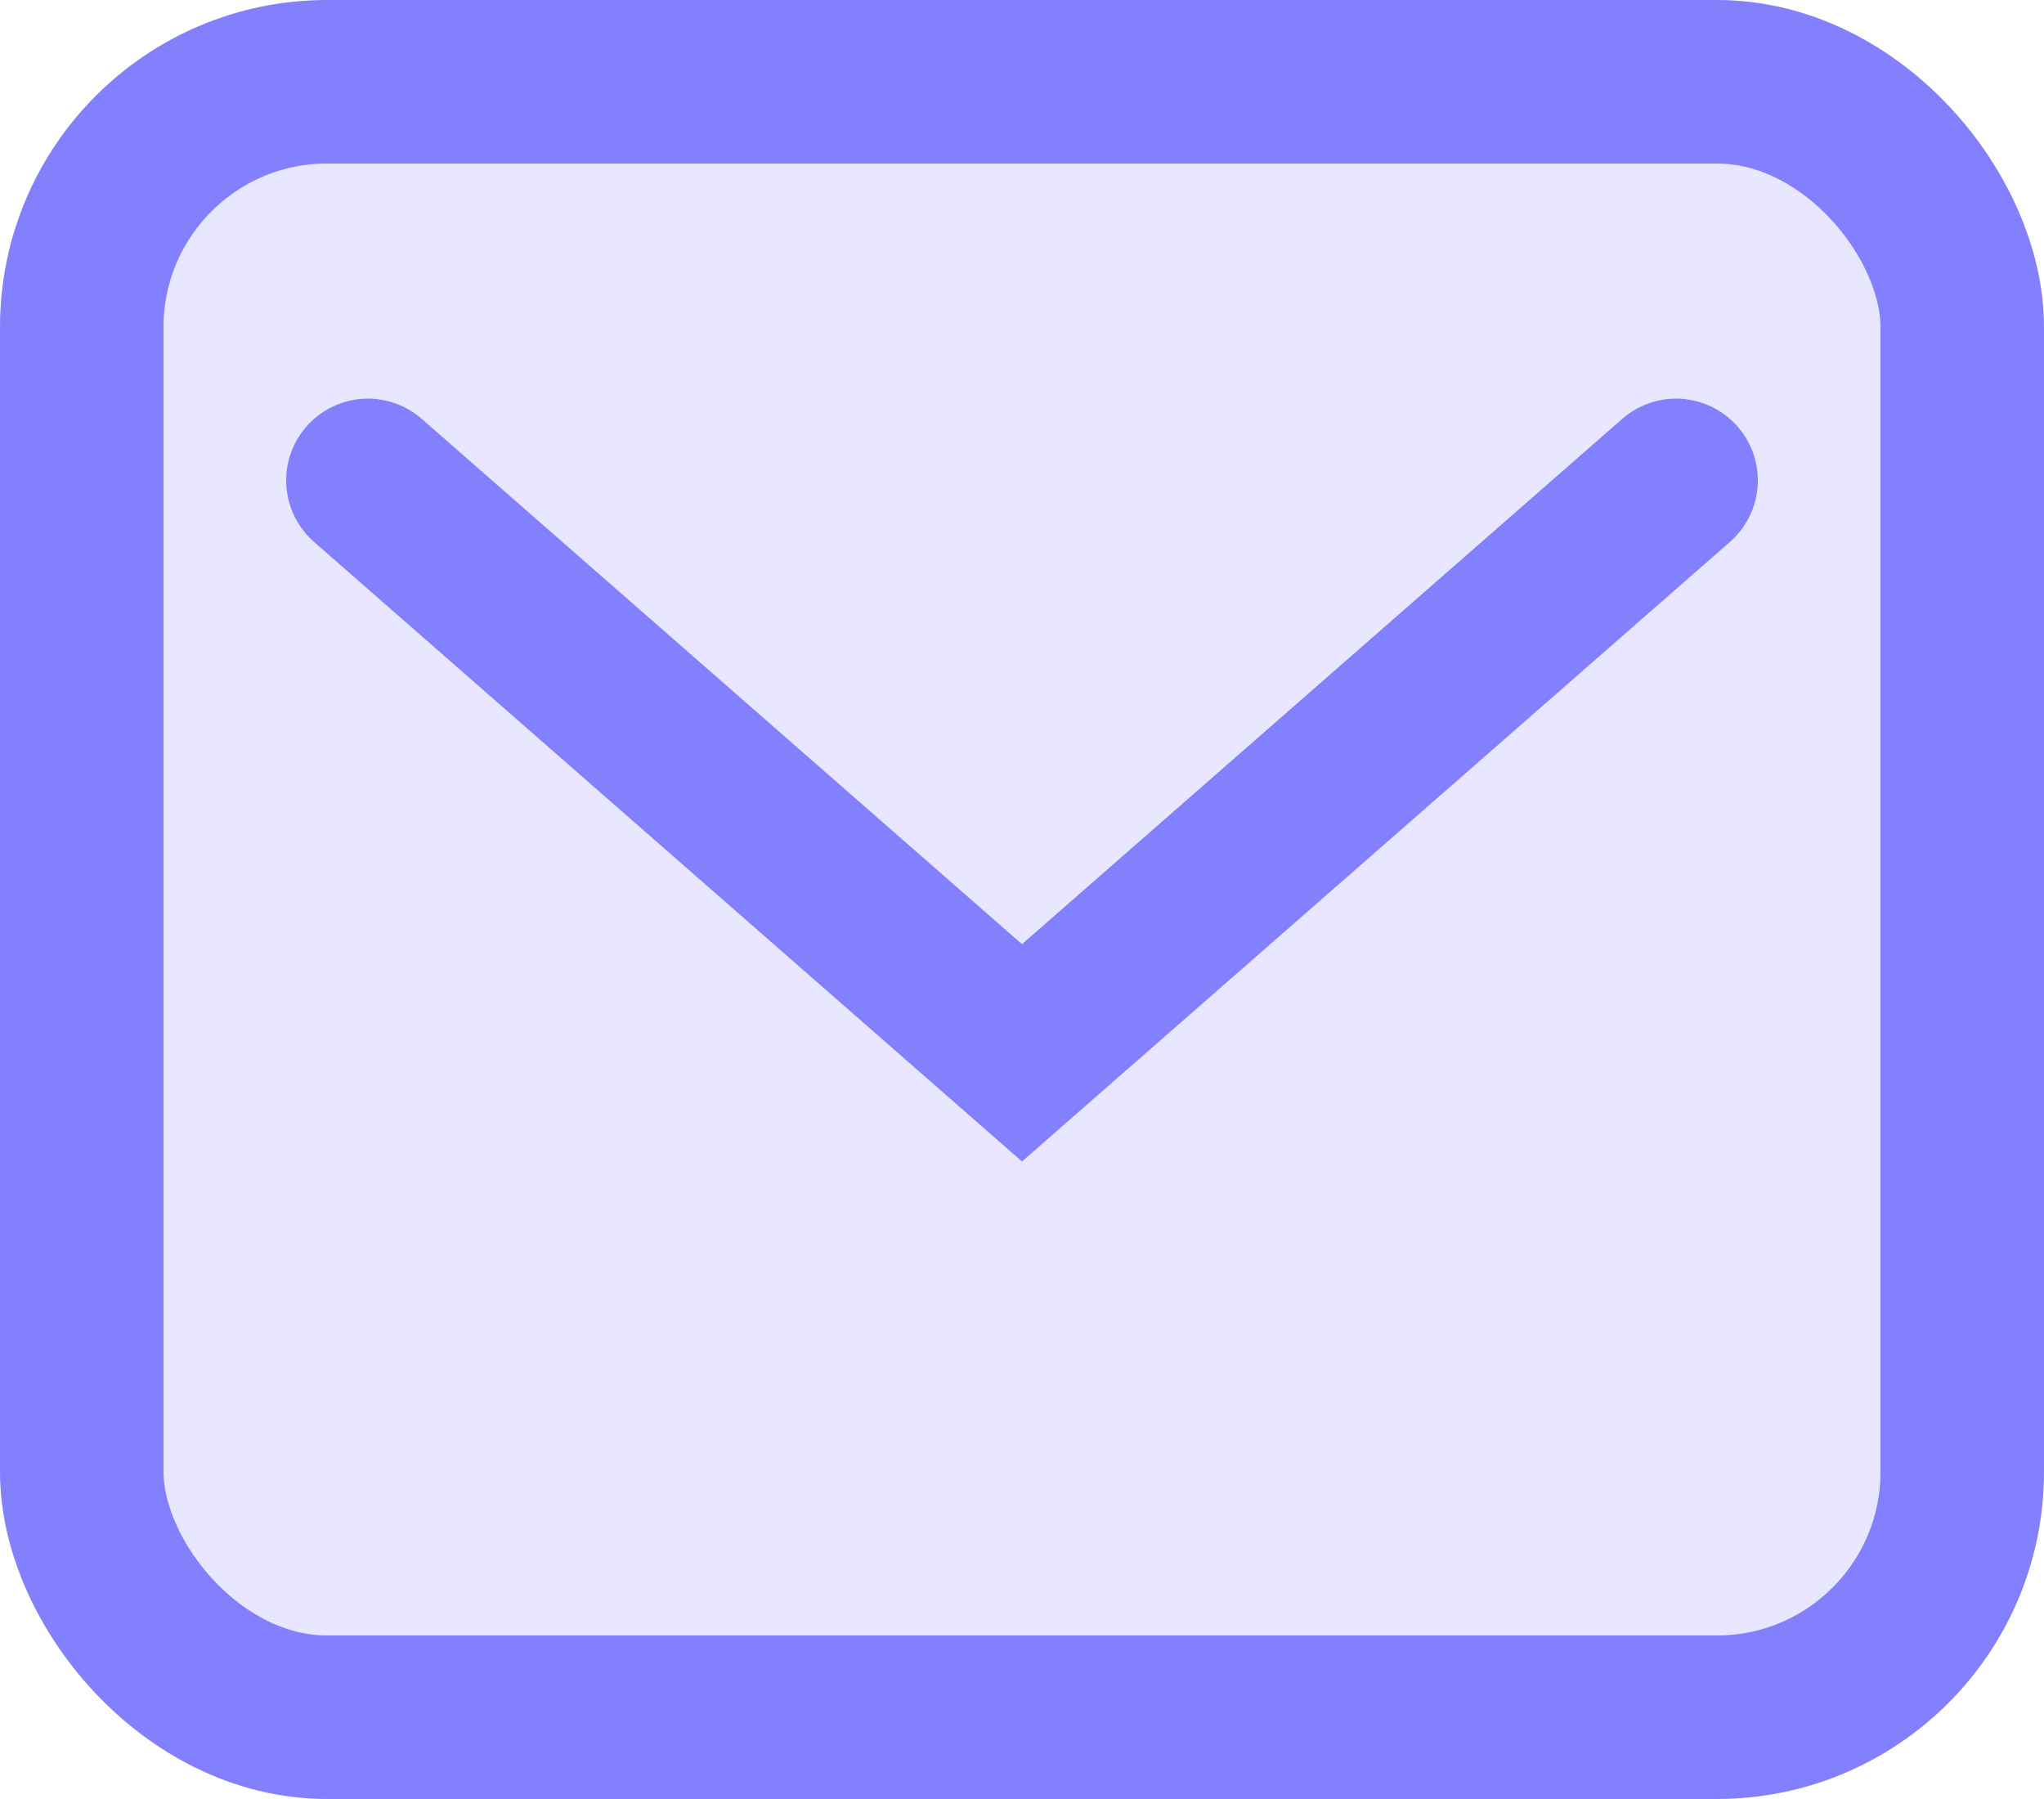
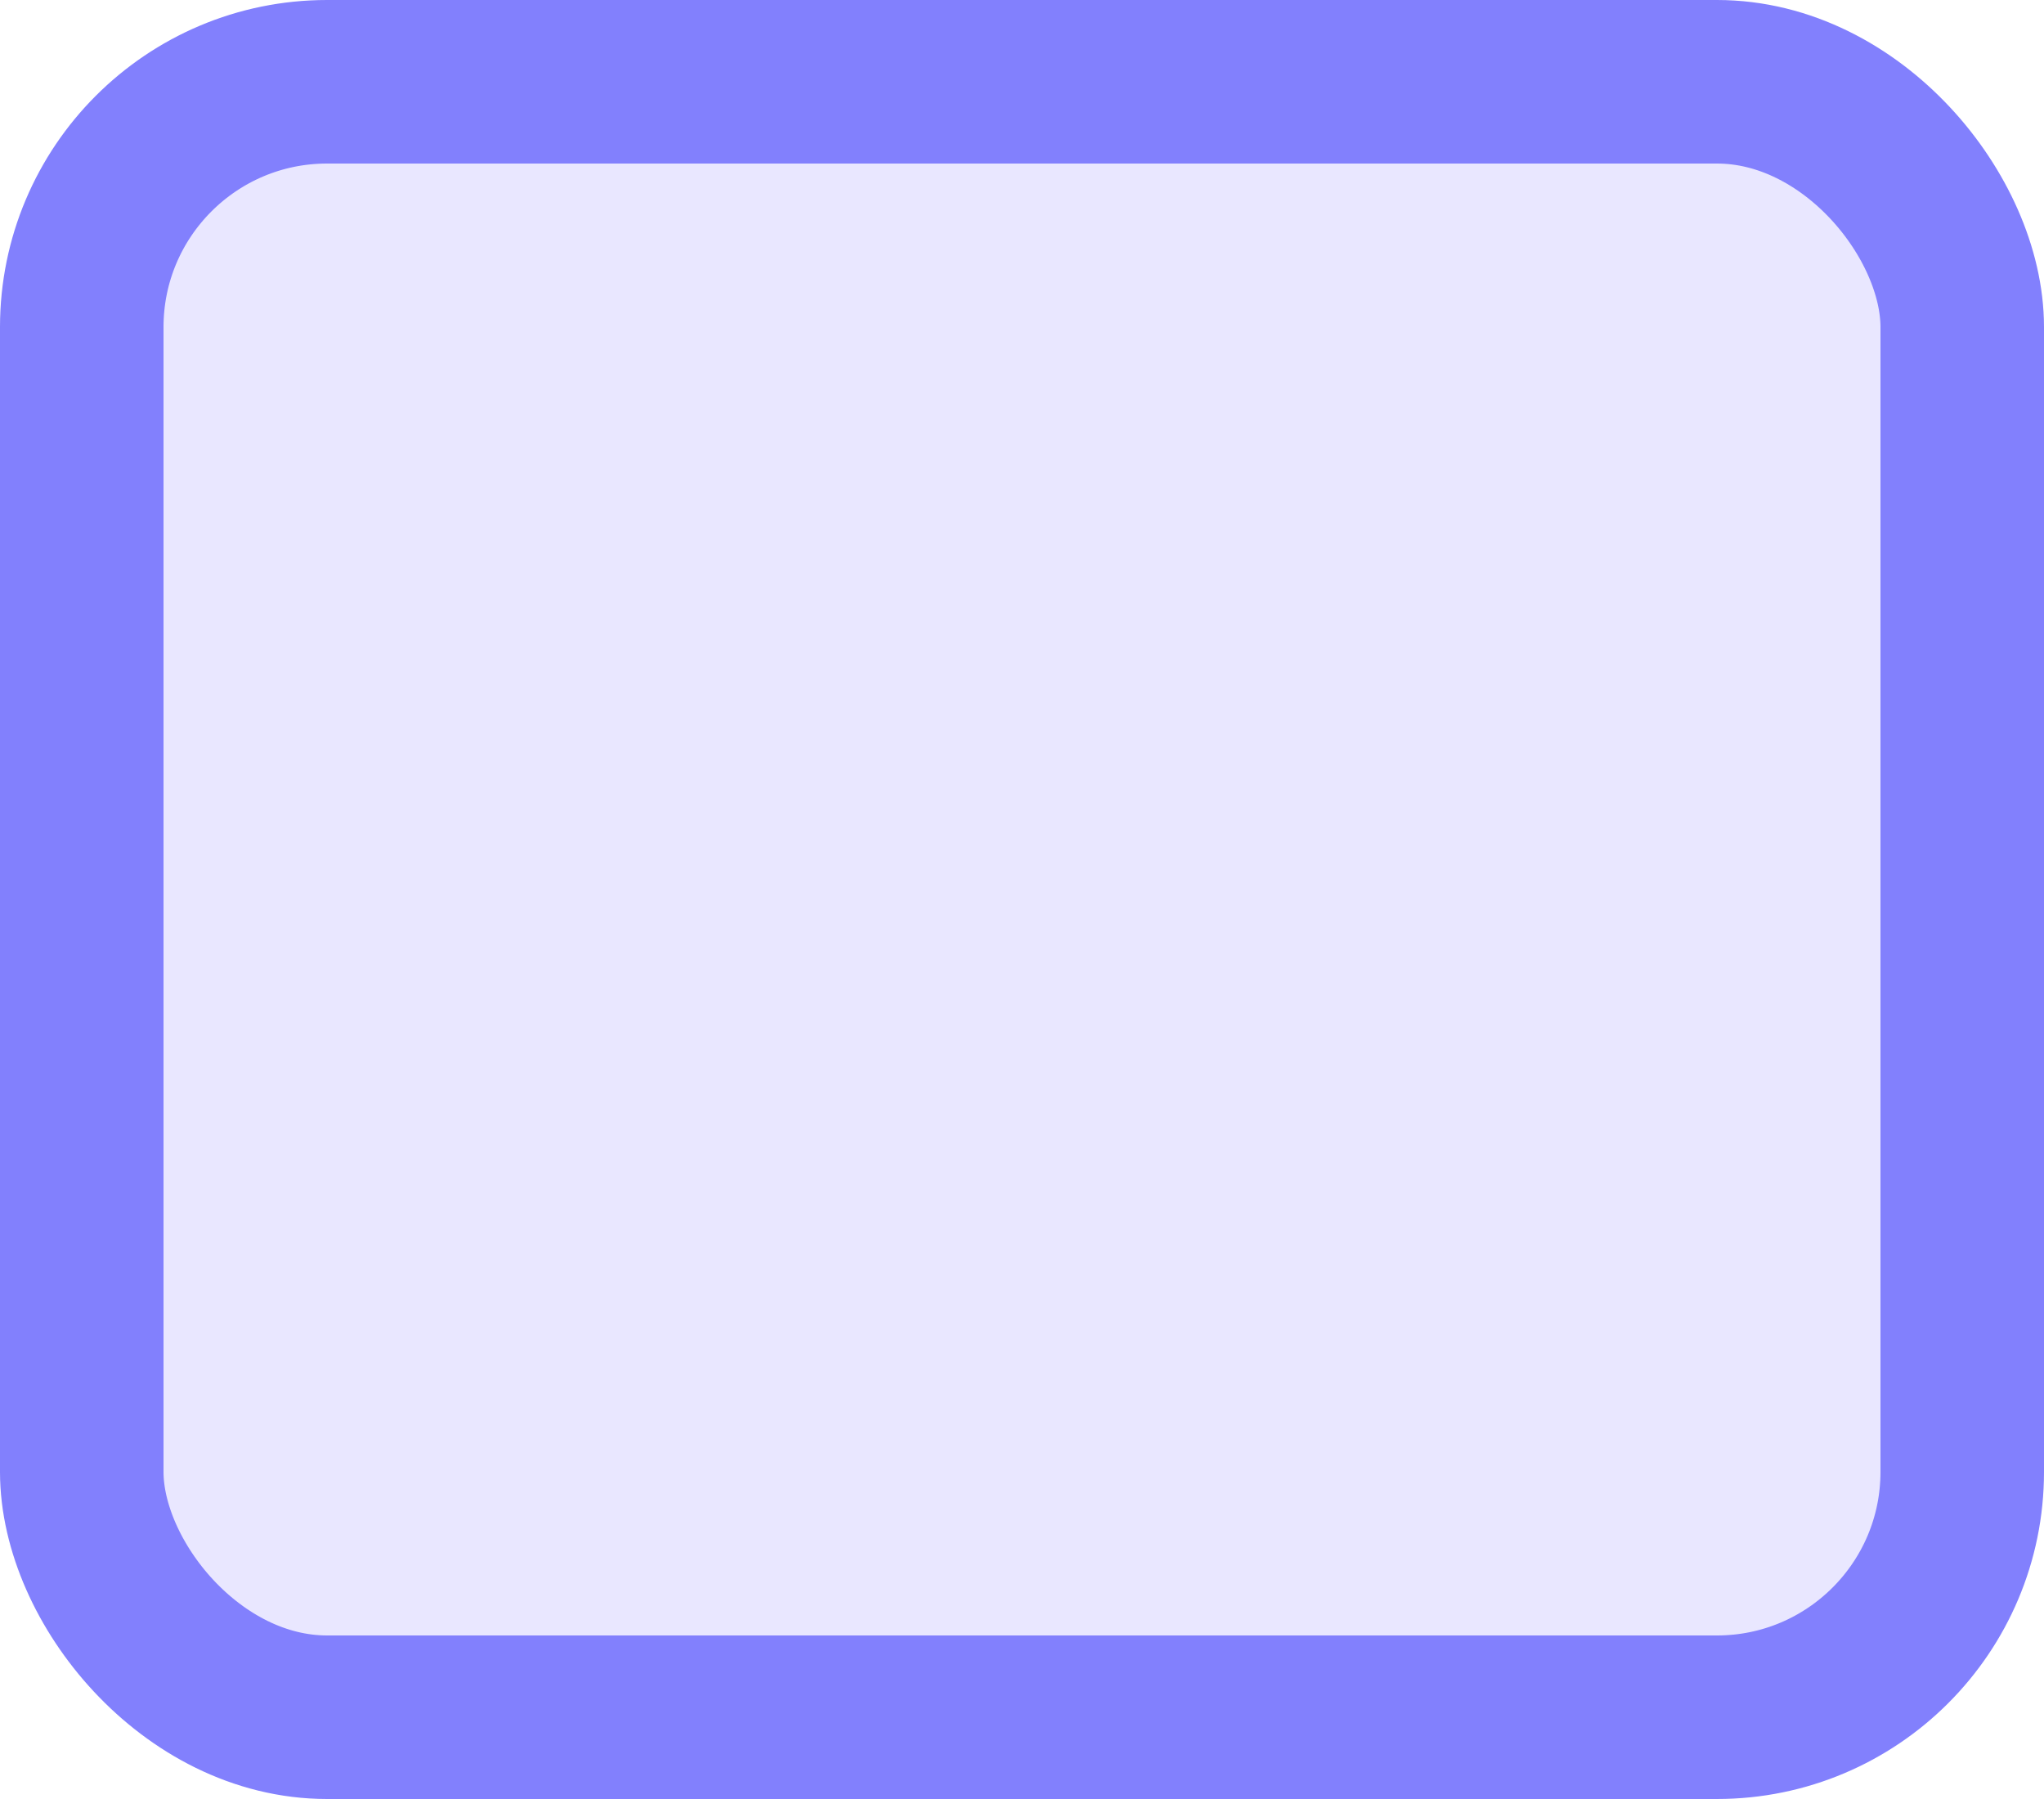
<svg xmlns="http://www.w3.org/2000/svg" width="25" height="22" viewBox="0 0 25 22">
  <g id="mail" transform="translate(1 1)">
    <rect id="Rectangle_341" data-name="Rectangle 341" width="23" height="20" rx="3" transform="translate(0 0)" fill="#e9e7ff" stroke="#8280fd" stroke-linecap="round" stroke-width="2" />
-     <path id="Path_431" data-name="Path 431" d="M-22439.367-18562.234l8,7,8-7" transform="translate(22442.867 18567.109)" fill="none" stroke="#8280fd" stroke-linecap="round" stroke-width="2" />
  </g>
</svg>